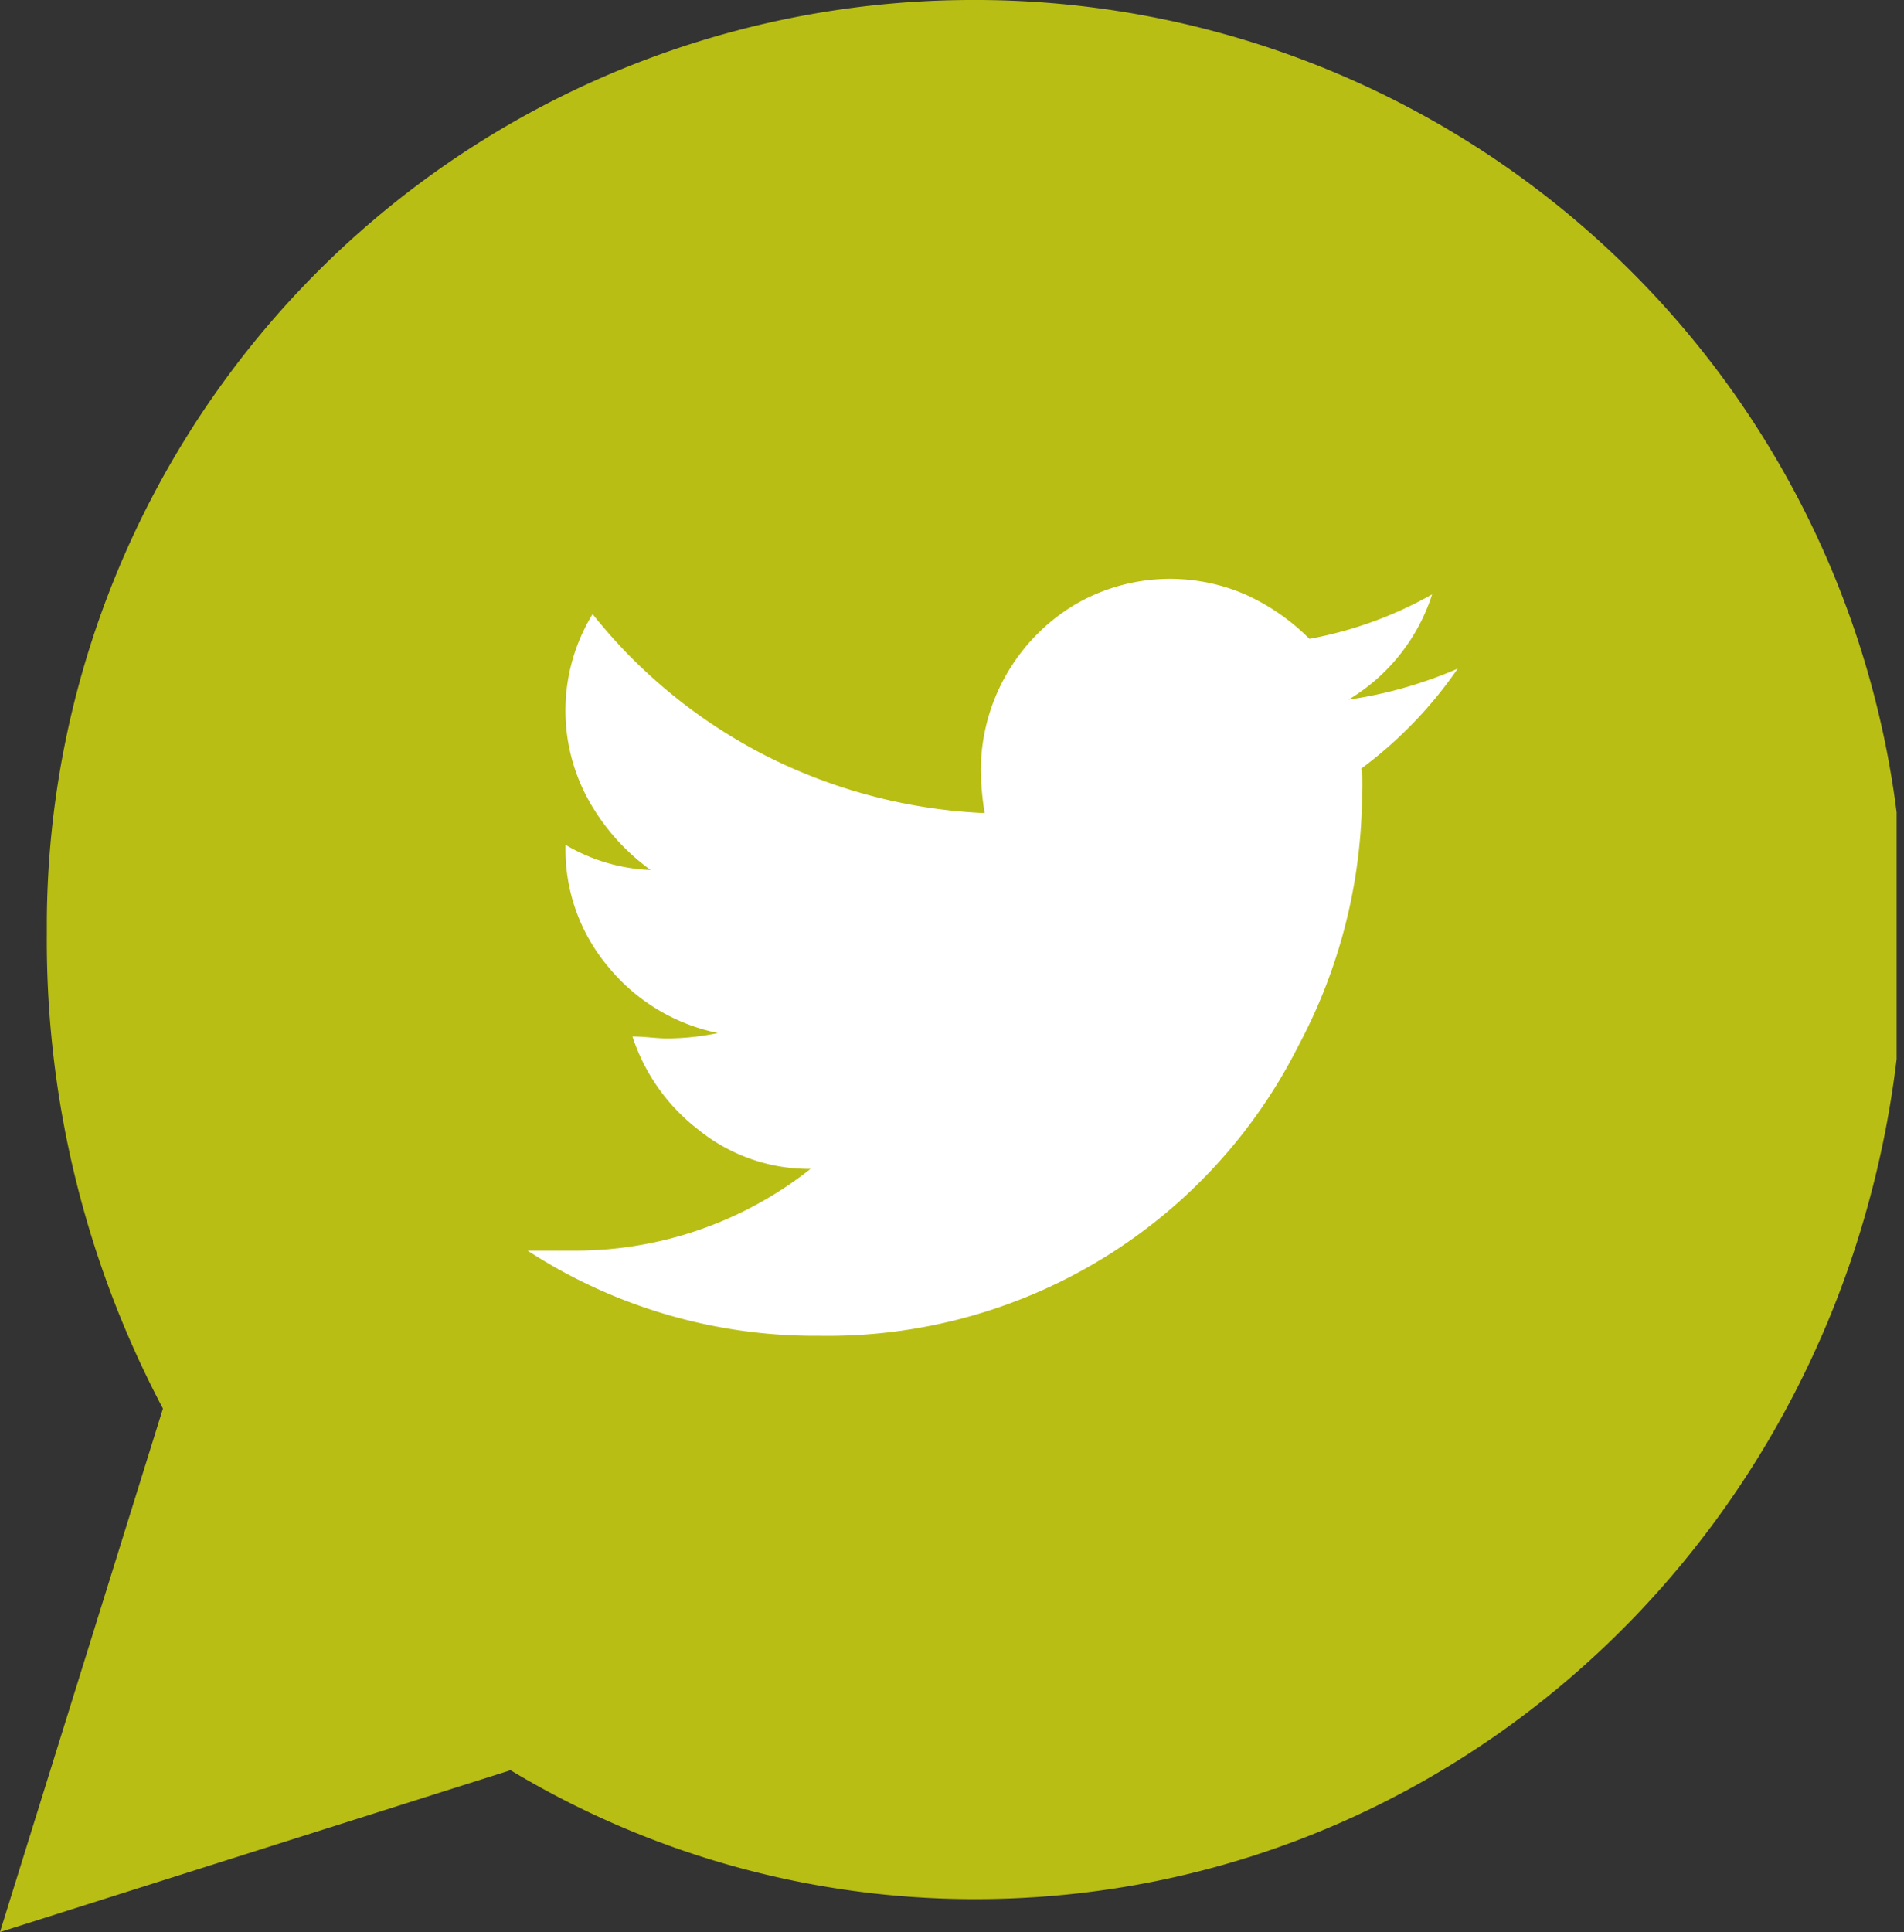
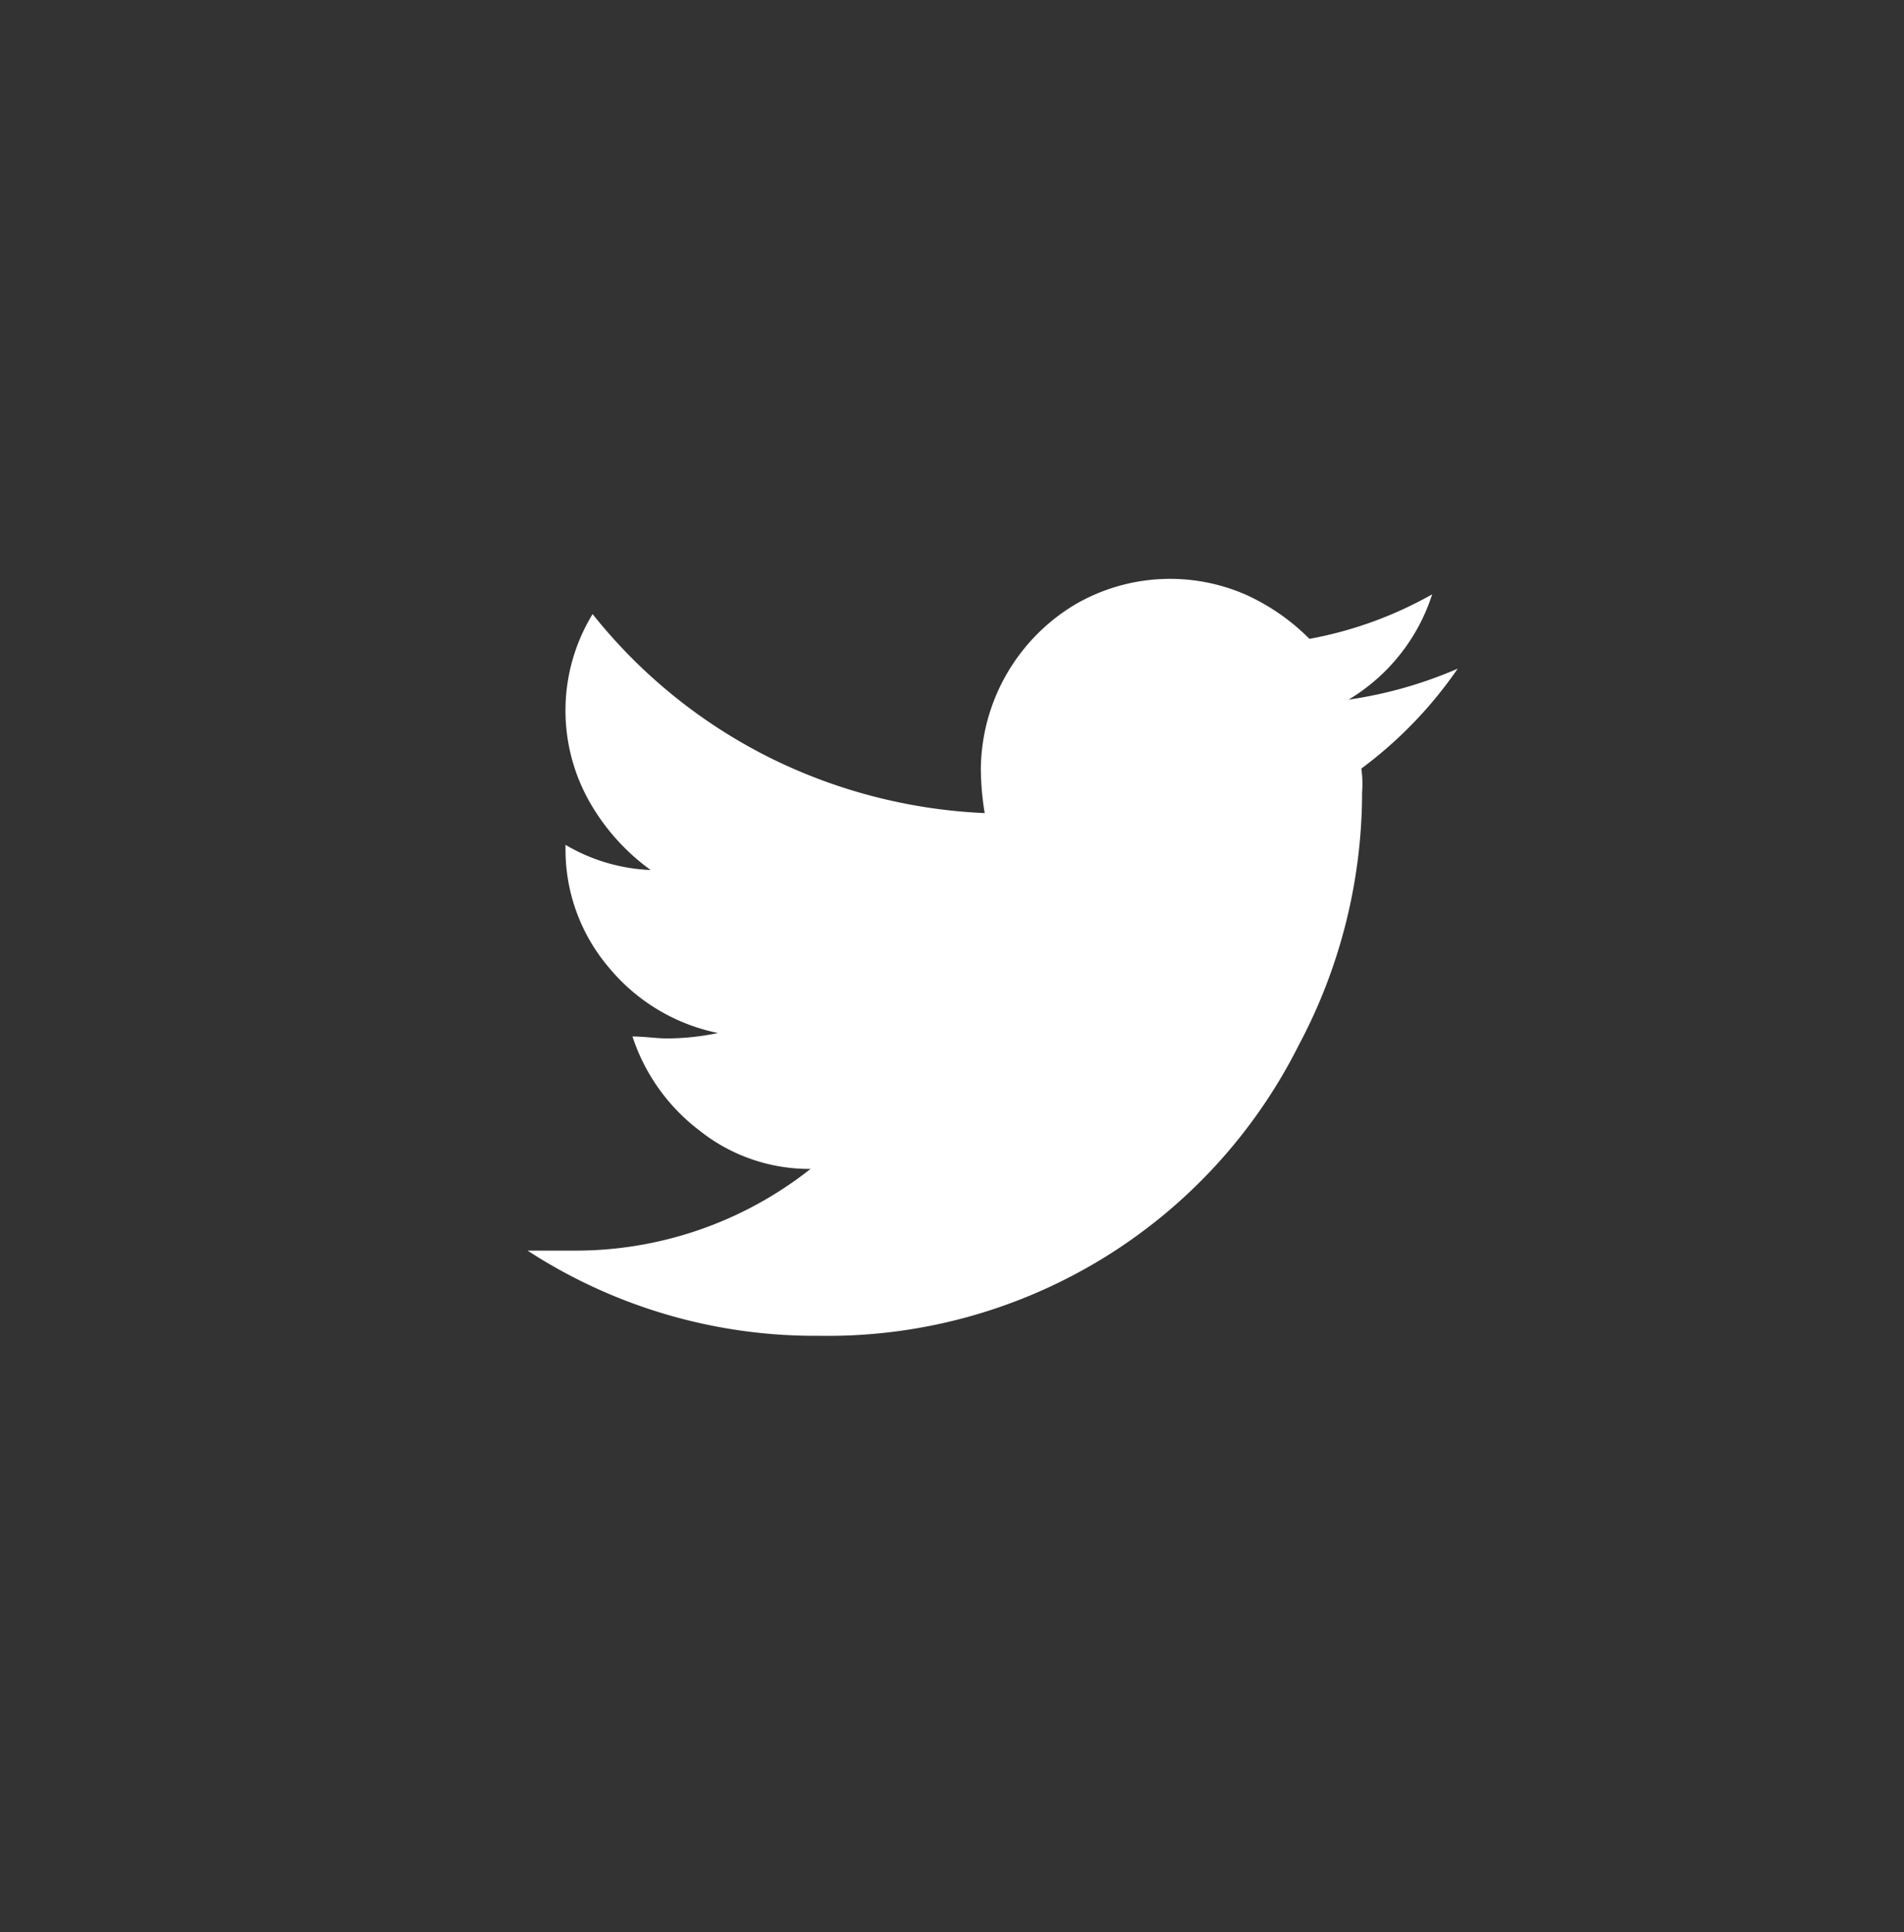
<svg xmlns="http://www.w3.org/2000/svg" viewBox="0 0 49.19 49.9">
  <rect x="0" y="0" width="49.19" height="49.9" fill="#333333" stroke="none" />
  <defs>
    <style>.cls-1{fill:none;}.cls-2{clip-path:url(#clip-path);}.cls-3{fill:#b8be14;}.cls-4{fill:#fff;}</style>
    <clipPath id="clip-path">
-       <rect class="cls-1" width="49" height="50" />
-     </clipPath>
+       </clipPath>
  </defs>
  <title>social-twitter_1</title>
  <g id="Layer_2" data-name="Layer 2">
    <g id="Layer_1-2" data-name="Layer 1">
      <g id="Layer_1-2-2" data-name="Layer 1-2">
        <g class="cls-2">
-           <path class="cls-3" d="M25.21,0a23.92,23.92,0,0,0-24,23.84v.33a25.83,25.83,0,0,0,3,12.21L0,49.9l13.19-4.18a23.26,23.26,0,0,0,12,3.33c13.21,0,24-10.91,24-24.88A24,24,0,0,0,25.36,0H25" />
+           <path class="cls-3" d="M25.21,0a23.92,23.92,0,0,0-24,23.84v.33a25.83,25.83,0,0,0,3,12.21L0,49.9l13.19-4.18c13.21,0,24-10.91,24-24.88A24,24,0,0,0,25.36,0H25" />
        </g>
      </g>
      <path class="cls-4" d="M35.19,20.46A13.91,13.91,0,0,1,33.55,27a13.61,13.61,0,0,1-12.38,7.5,13.62,13.62,0,0,1-7.54-2.2c.34,0,.73,0,1.17,0a9.79,9.79,0,0,0,6.14-2.11,4.55,4.55,0,0,1-2.88-1,5,5,0,0,1-1.72-2.42c.32,0,.61.05.9.05a6.56,6.56,0,0,0,1.31-.14A4.93,4.93,0,0,1,15.74,25a4.7,4.7,0,0,1-1.13-3.09v-.09a4.68,4.68,0,0,0,2.2.65,5.56,5.56,0,0,1-1.59-1.78,4.78,4.78,0,0,1,.09-4.83,13.63,13.63,0,0,0,4.48,3.66A13.84,13.84,0,0,0,25.44,21a7.19,7.19,0,0,1-.1-1.13,5,5,0,0,1,2.44-4.26,4.88,4.88,0,0,1,4.43-.24,5.56,5.56,0,0,1,1.62,1.13A10.16,10.16,0,0,0,37,15.35a4.92,4.92,0,0,1-2.16,2.72,11.07,11.07,0,0,0,2.82-.8,10.9,10.9,0,0,1-2.49,2.58A2.74,2.74,0,0,1,35.19,20.46Z" />
    </g>
  </g>
</svg>